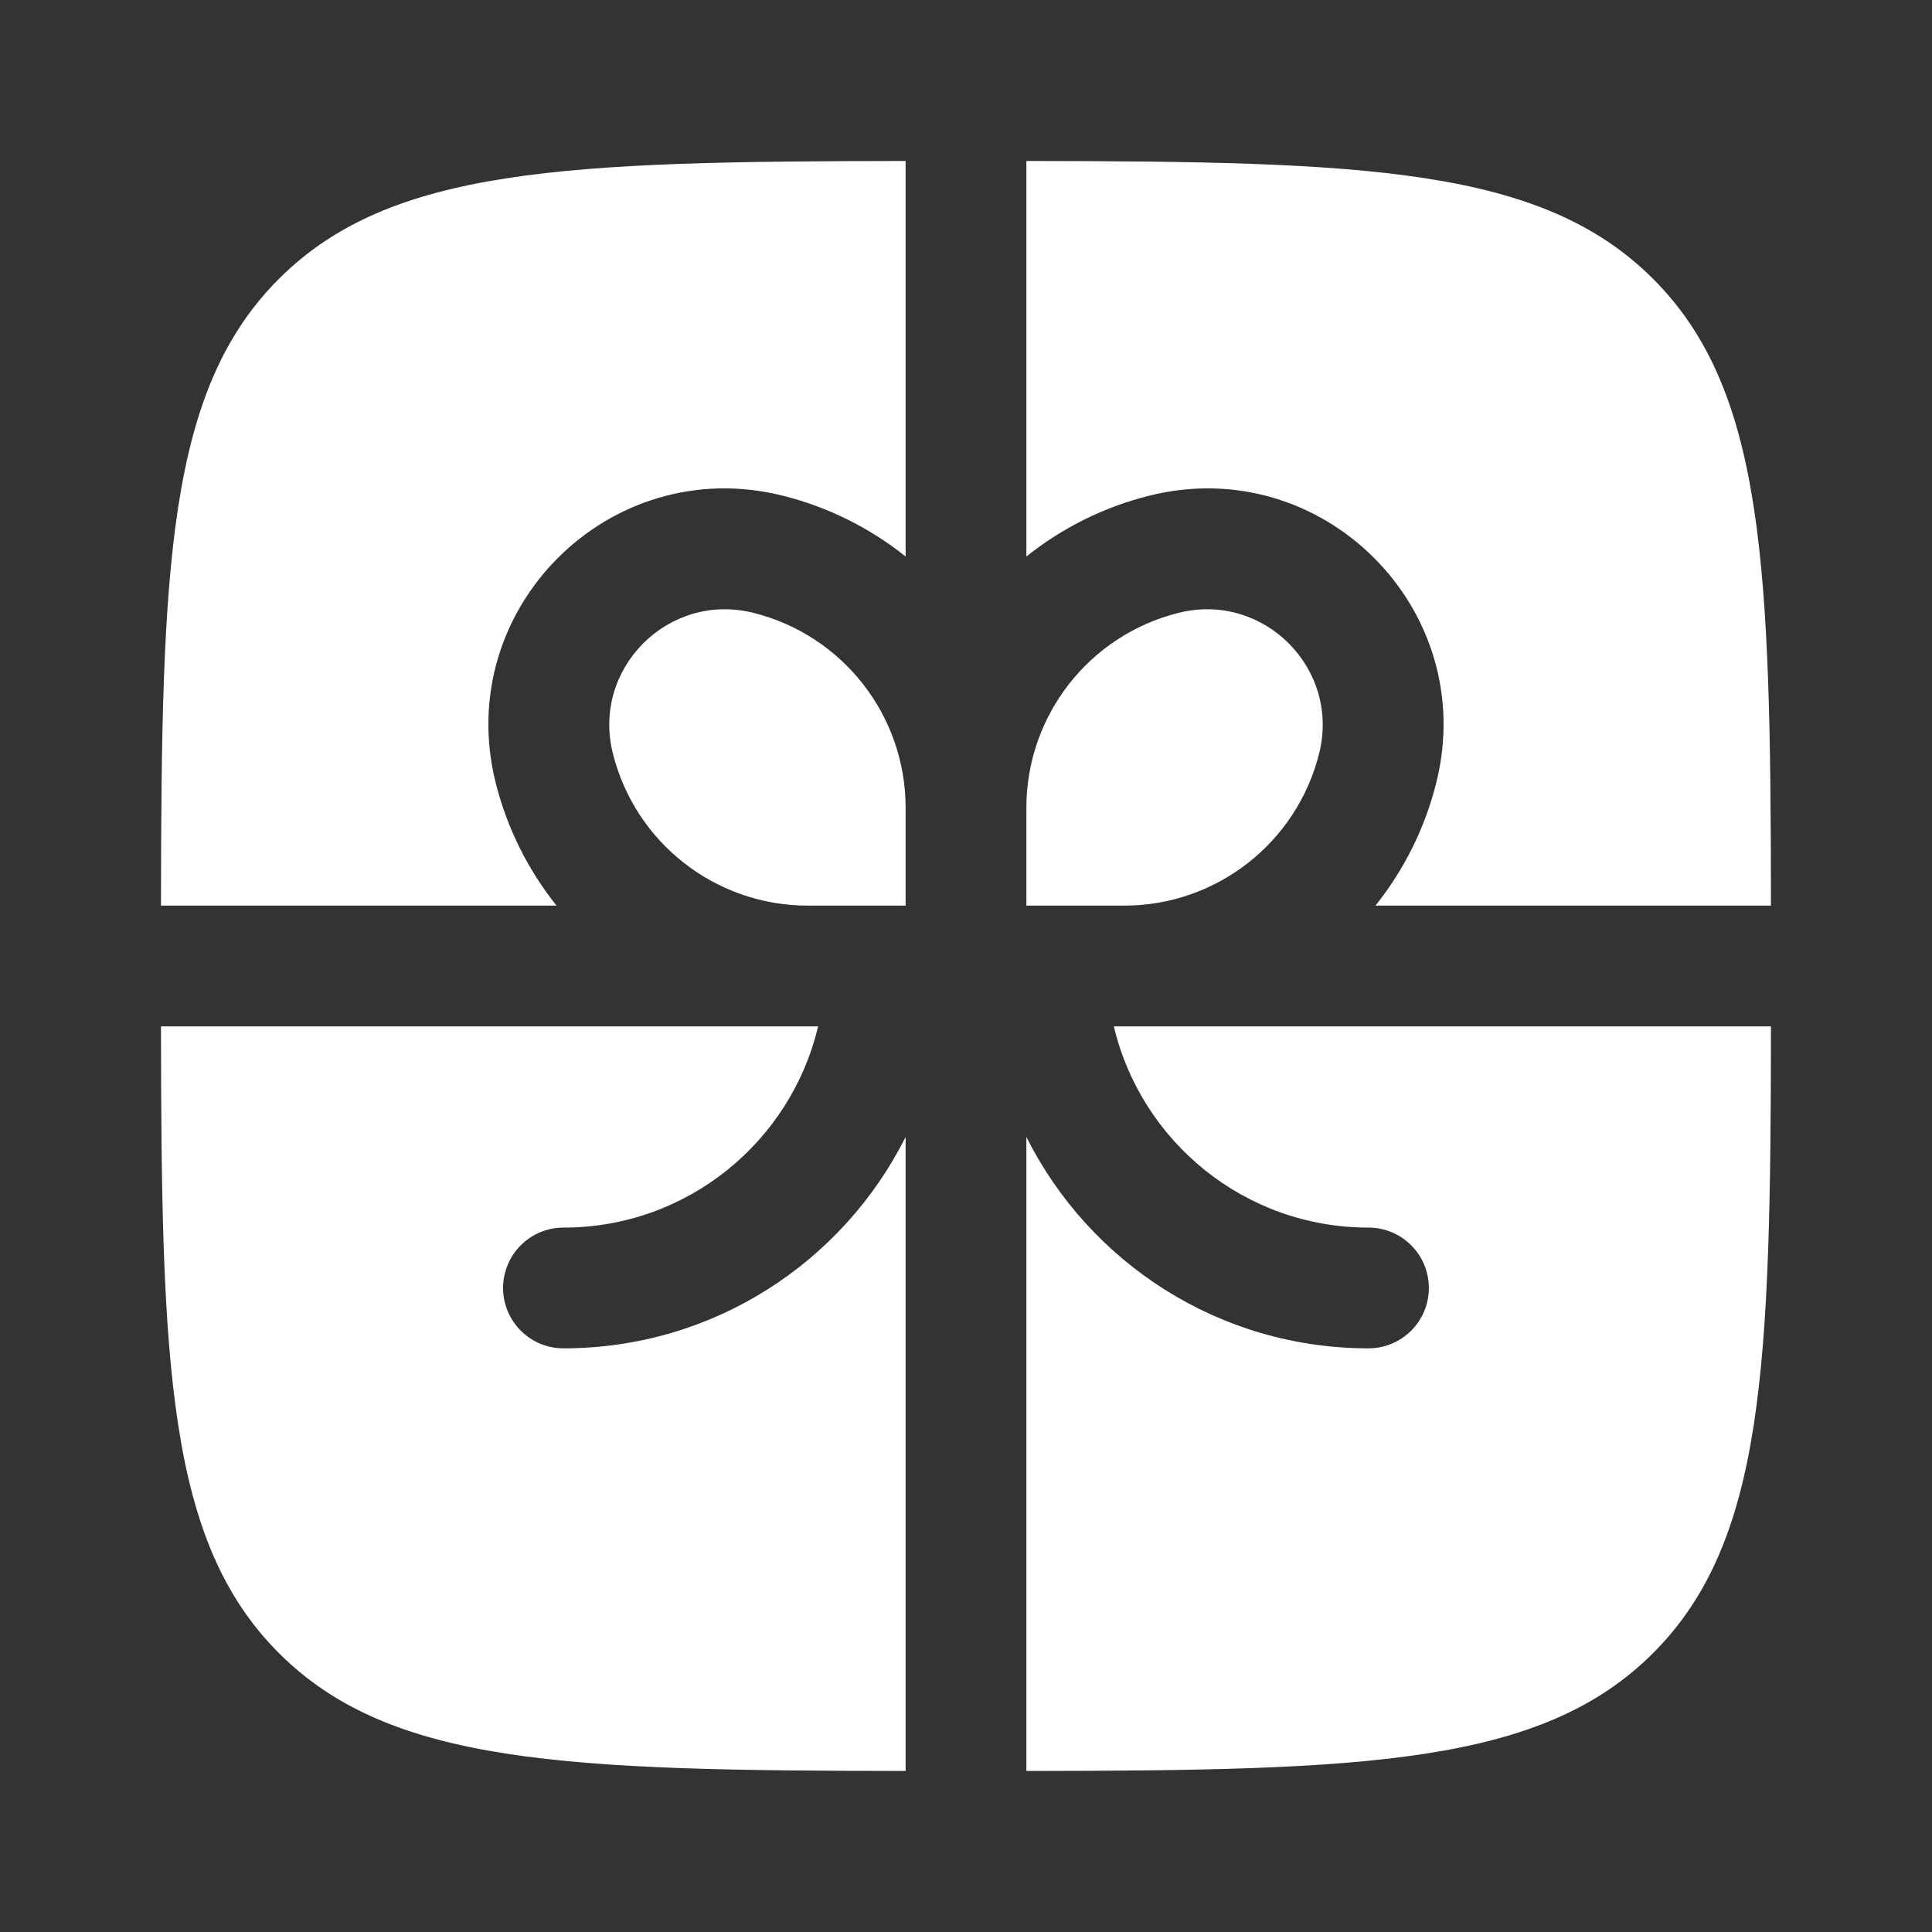
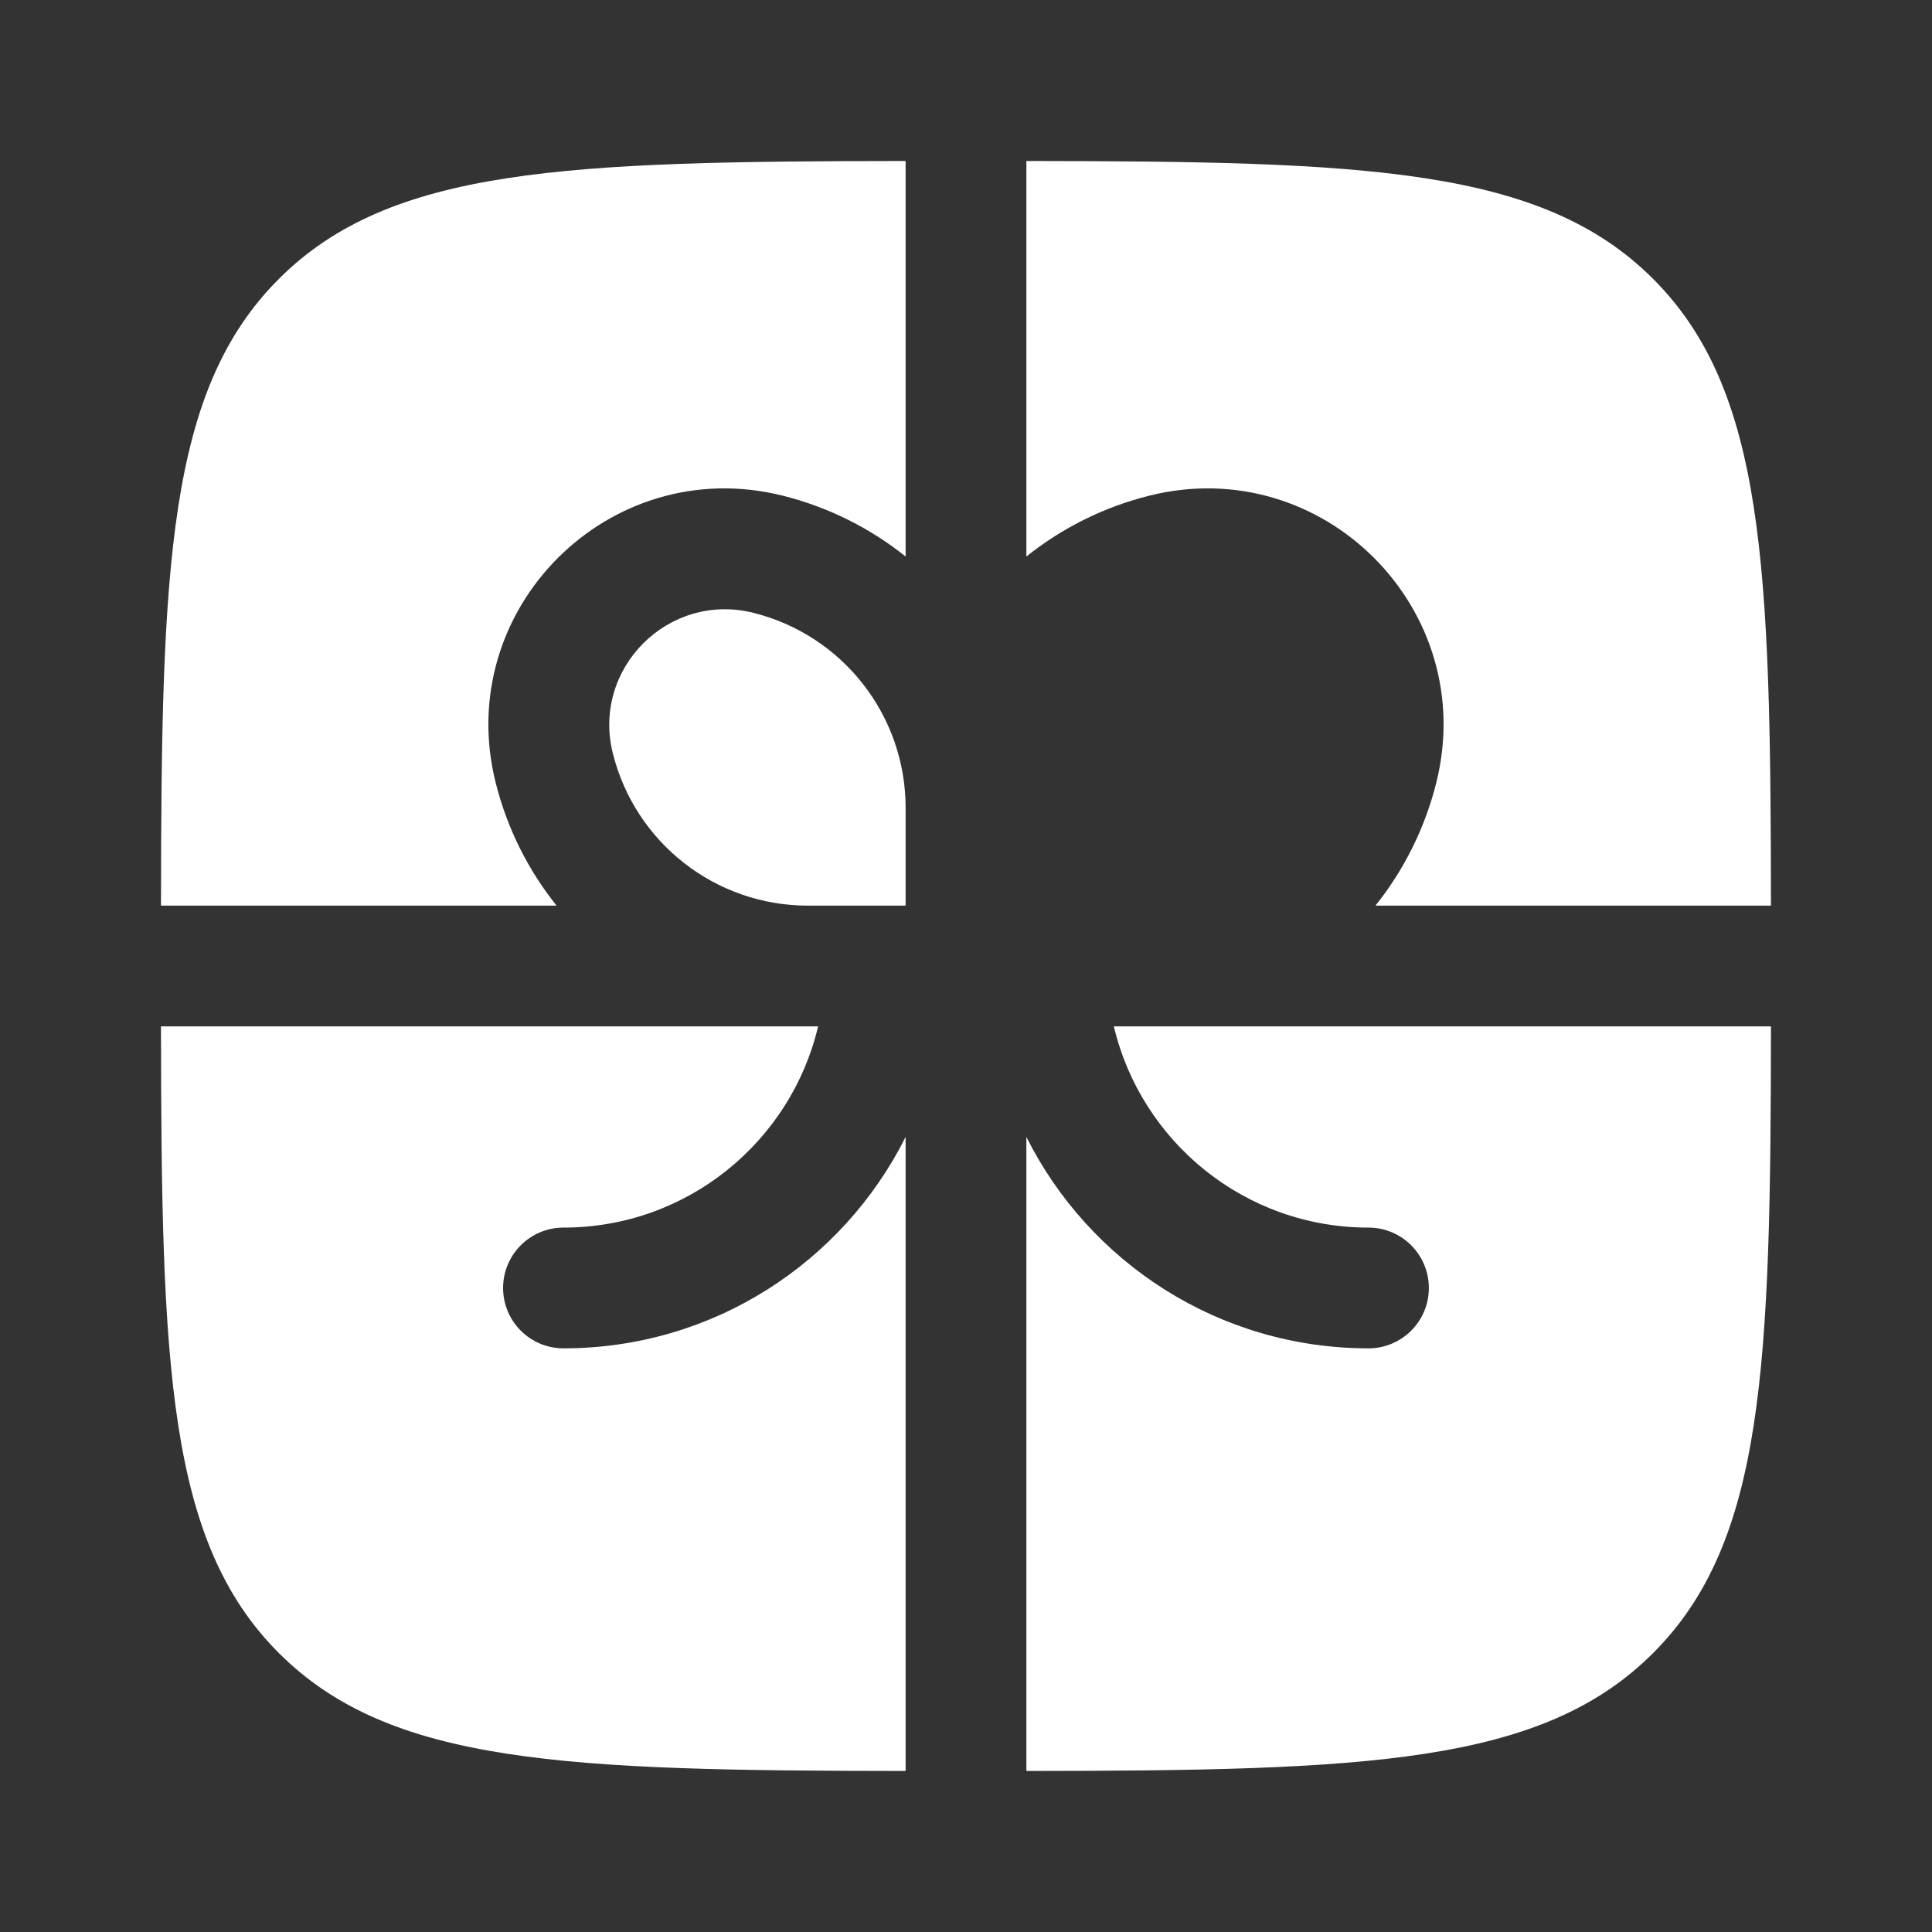
<svg xmlns="http://www.w3.org/2000/svg" width="40" height="40" viewBox="0 0 40 40" fill="none">
  <rect x="0" y="0" width="40" height="40" fill="#333333" stroke="none" />
  <path d="M18.75 3.333C11.719 3.34 8.082 3.466 5.774 5.774C3.466 8.081 3.34 11.719 3.333 18.75H11.523C10.938 18.019 10.501 17.157 10.262 16.204C9.365 12.615 12.616 9.365 16.204 10.262C17.157 10.5 18.019 10.938 18.75 11.522V3.333Z" fill="white" />
  <path d="M3.333 21.25C3.34 28.28 3.466 31.918 5.774 34.225C8.082 36.533 11.719 36.659 18.75 36.666V23.539C17.45 26.134 14.767 27.916 11.666 27.916C10.976 27.916 10.416 27.357 10.416 26.666C10.416 25.976 10.976 25.416 11.666 25.416C14.228 25.416 16.374 23.638 16.938 21.25H3.333Z" fill="white" />
  <path d="M21.25 36.666C28.28 36.659 31.918 36.533 34.226 34.225C36.533 31.918 36.659 28.28 36.666 21.25H23.061C23.626 23.638 25.772 25.416 28.333 25.416C29.023 25.416 29.583 25.976 29.583 26.666C29.583 27.357 29.023 27.916 28.333 27.916C25.233 27.916 22.549 26.134 21.25 23.539V36.666Z" fill="white" />
  <path d="M36.666 18.75C36.659 11.719 36.533 8.081 34.226 5.774C31.918 3.466 28.28 3.34 21.25 3.333V11.522C21.98 10.938 22.842 10.5 23.796 10.262C27.384 9.365 30.634 12.615 29.737 16.204C29.499 17.157 29.062 18.019 28.477 18.75H36.666Z" fill="white" />
  <path d="M15.598 12.688C17.45 13.151 18.75 14.815 18.75 16.725V18.75H16.725C14.815 18.75 13.151 17.45 12.688 15.597C12.248 13.84 13.84 12.248 15.598 12.688Z" fill="white" />
-   <path d="M21.25 16.725V18.75H23.275C25.184 18.75 26.849 17.45 27.312 15.597C27.751 13.84 26.159 12.248 24.402 12.688C22.549 13.151 21.25 14.815 21.25 16.725Z" fill="white" />
</svg>